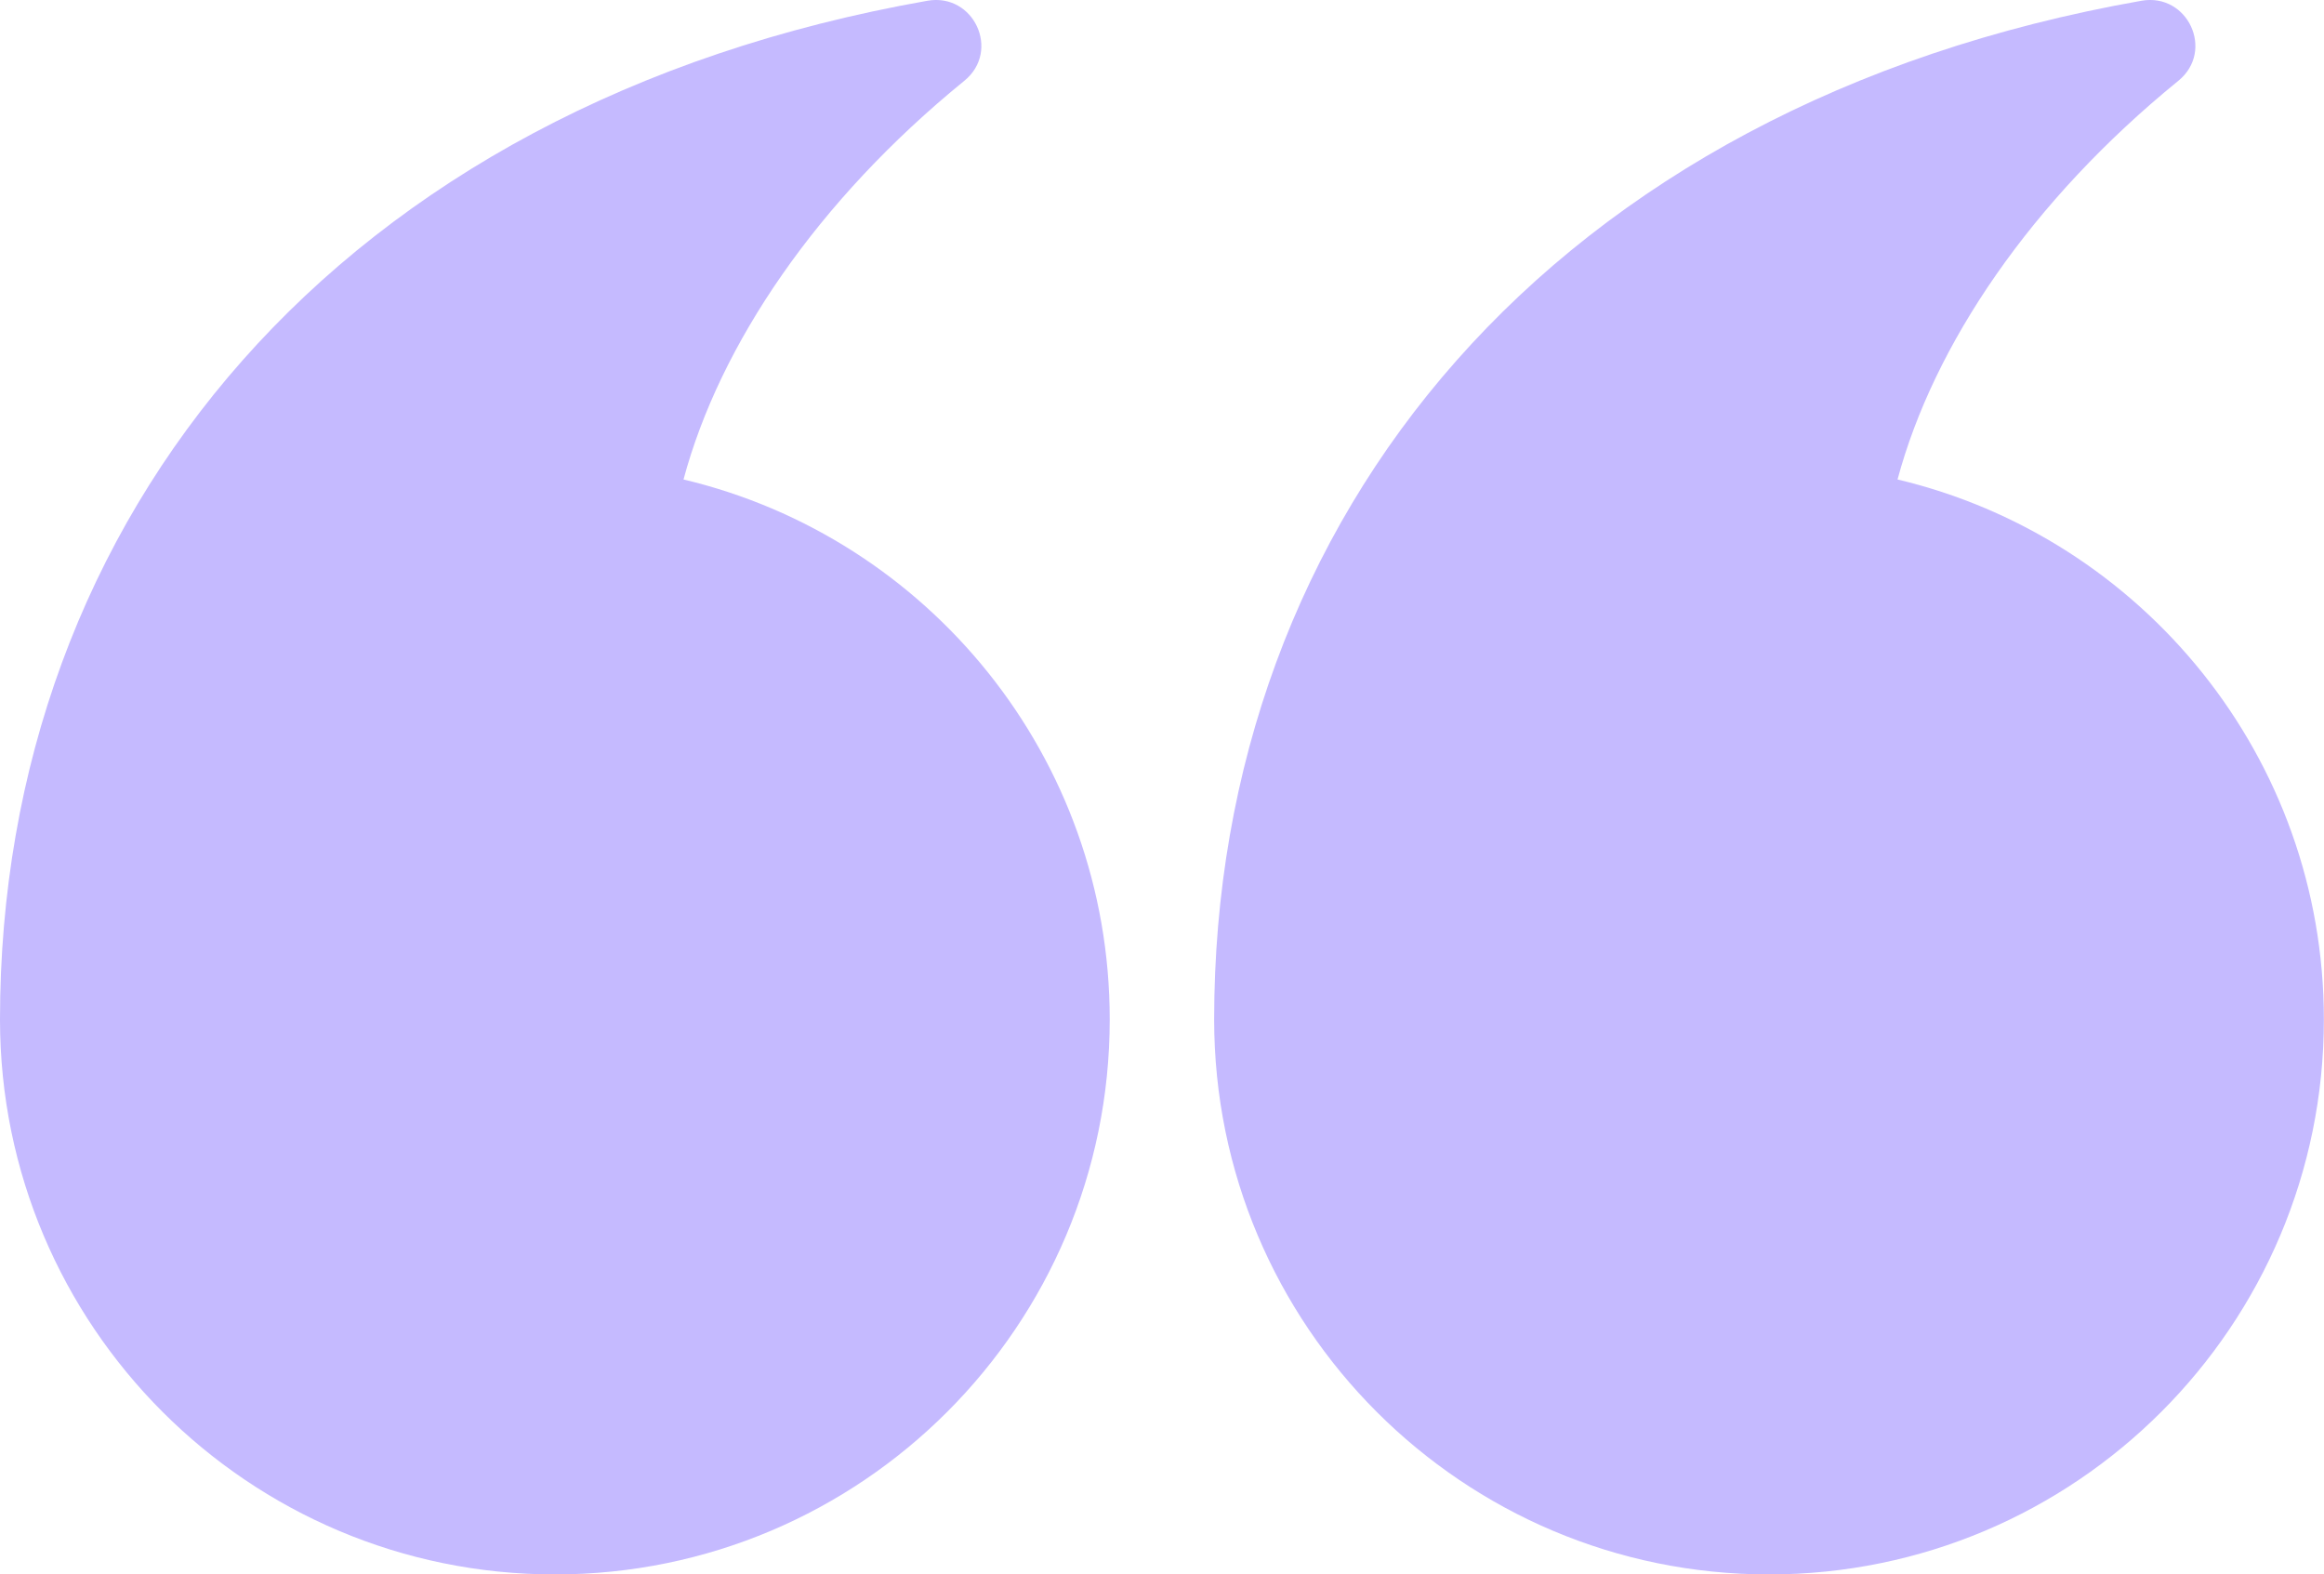
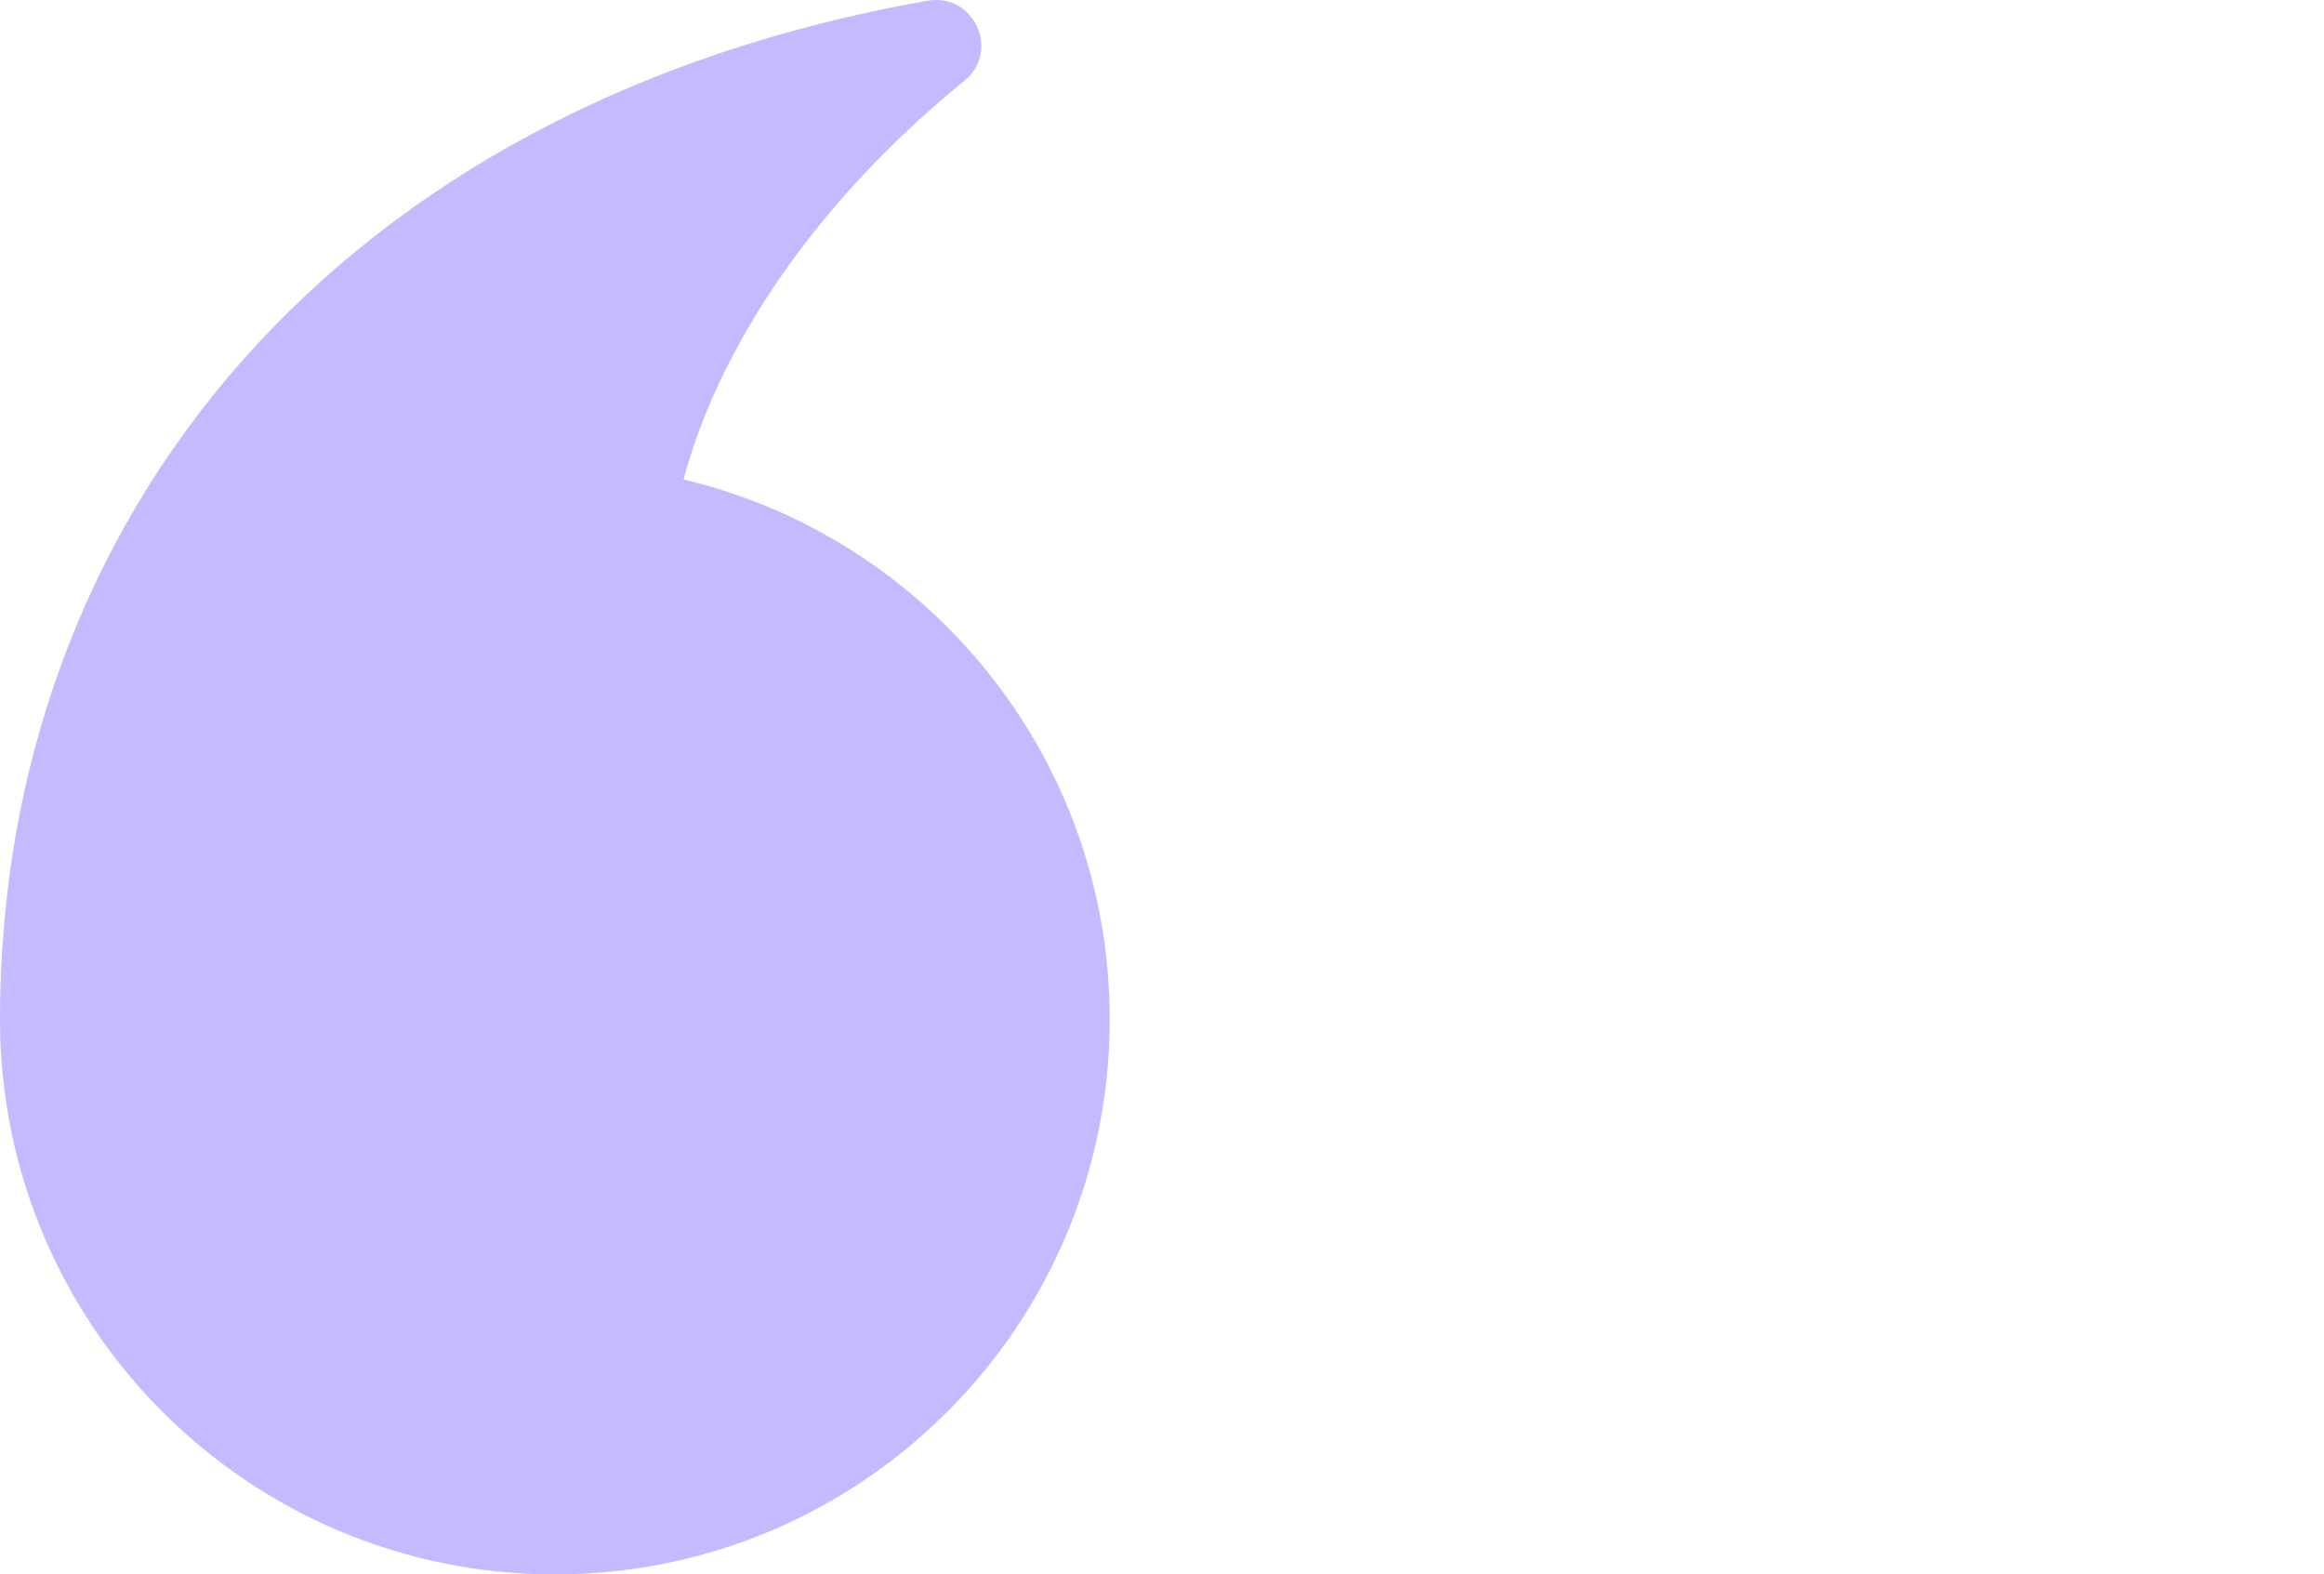
<svg xmlns="http://www.w3.org/2000/svg" id="Layer_2" viewBox="0 0 185.61 125.73">
  <defs>
    <style>
      .cls-1 {
        fill: #c5baff;
        fill-rule: evenodd;
      }
    </style>
  </defs>
  <g id="Layer_1-2" data-name="Layer_1">
-     <path class="cls-1" d="M141.29,125.73c-24.48,0-44.32-19.85-44.32-44.32C96.97,41.23,123.93,8.36,171.03.06c3.71-.65,5.87,4.01,2.95,6.39-11.76,9.57-19.54,21.07-22.43,31.84,19.52,4.63,34.05,22.17,34.05,43.12,0,24.47-19.85,44.32-44.32,44.32h0Z" />
    <path class="cls-1" d="M44.32,125.73C19.84,125.73,0,105.88,0,81.41,0,41.23,26.96,8.36,74.07.06c3.71-.65,5.87,4.01,2.95,6.39-11.76,9.57-19.54,21.07-22.43,31.84,19.52,4.63,34.04,22.17,34.04,43.12,0,24.47-19.84,44.32-44.31,44.32h0Z" />
  </g>
</svg>